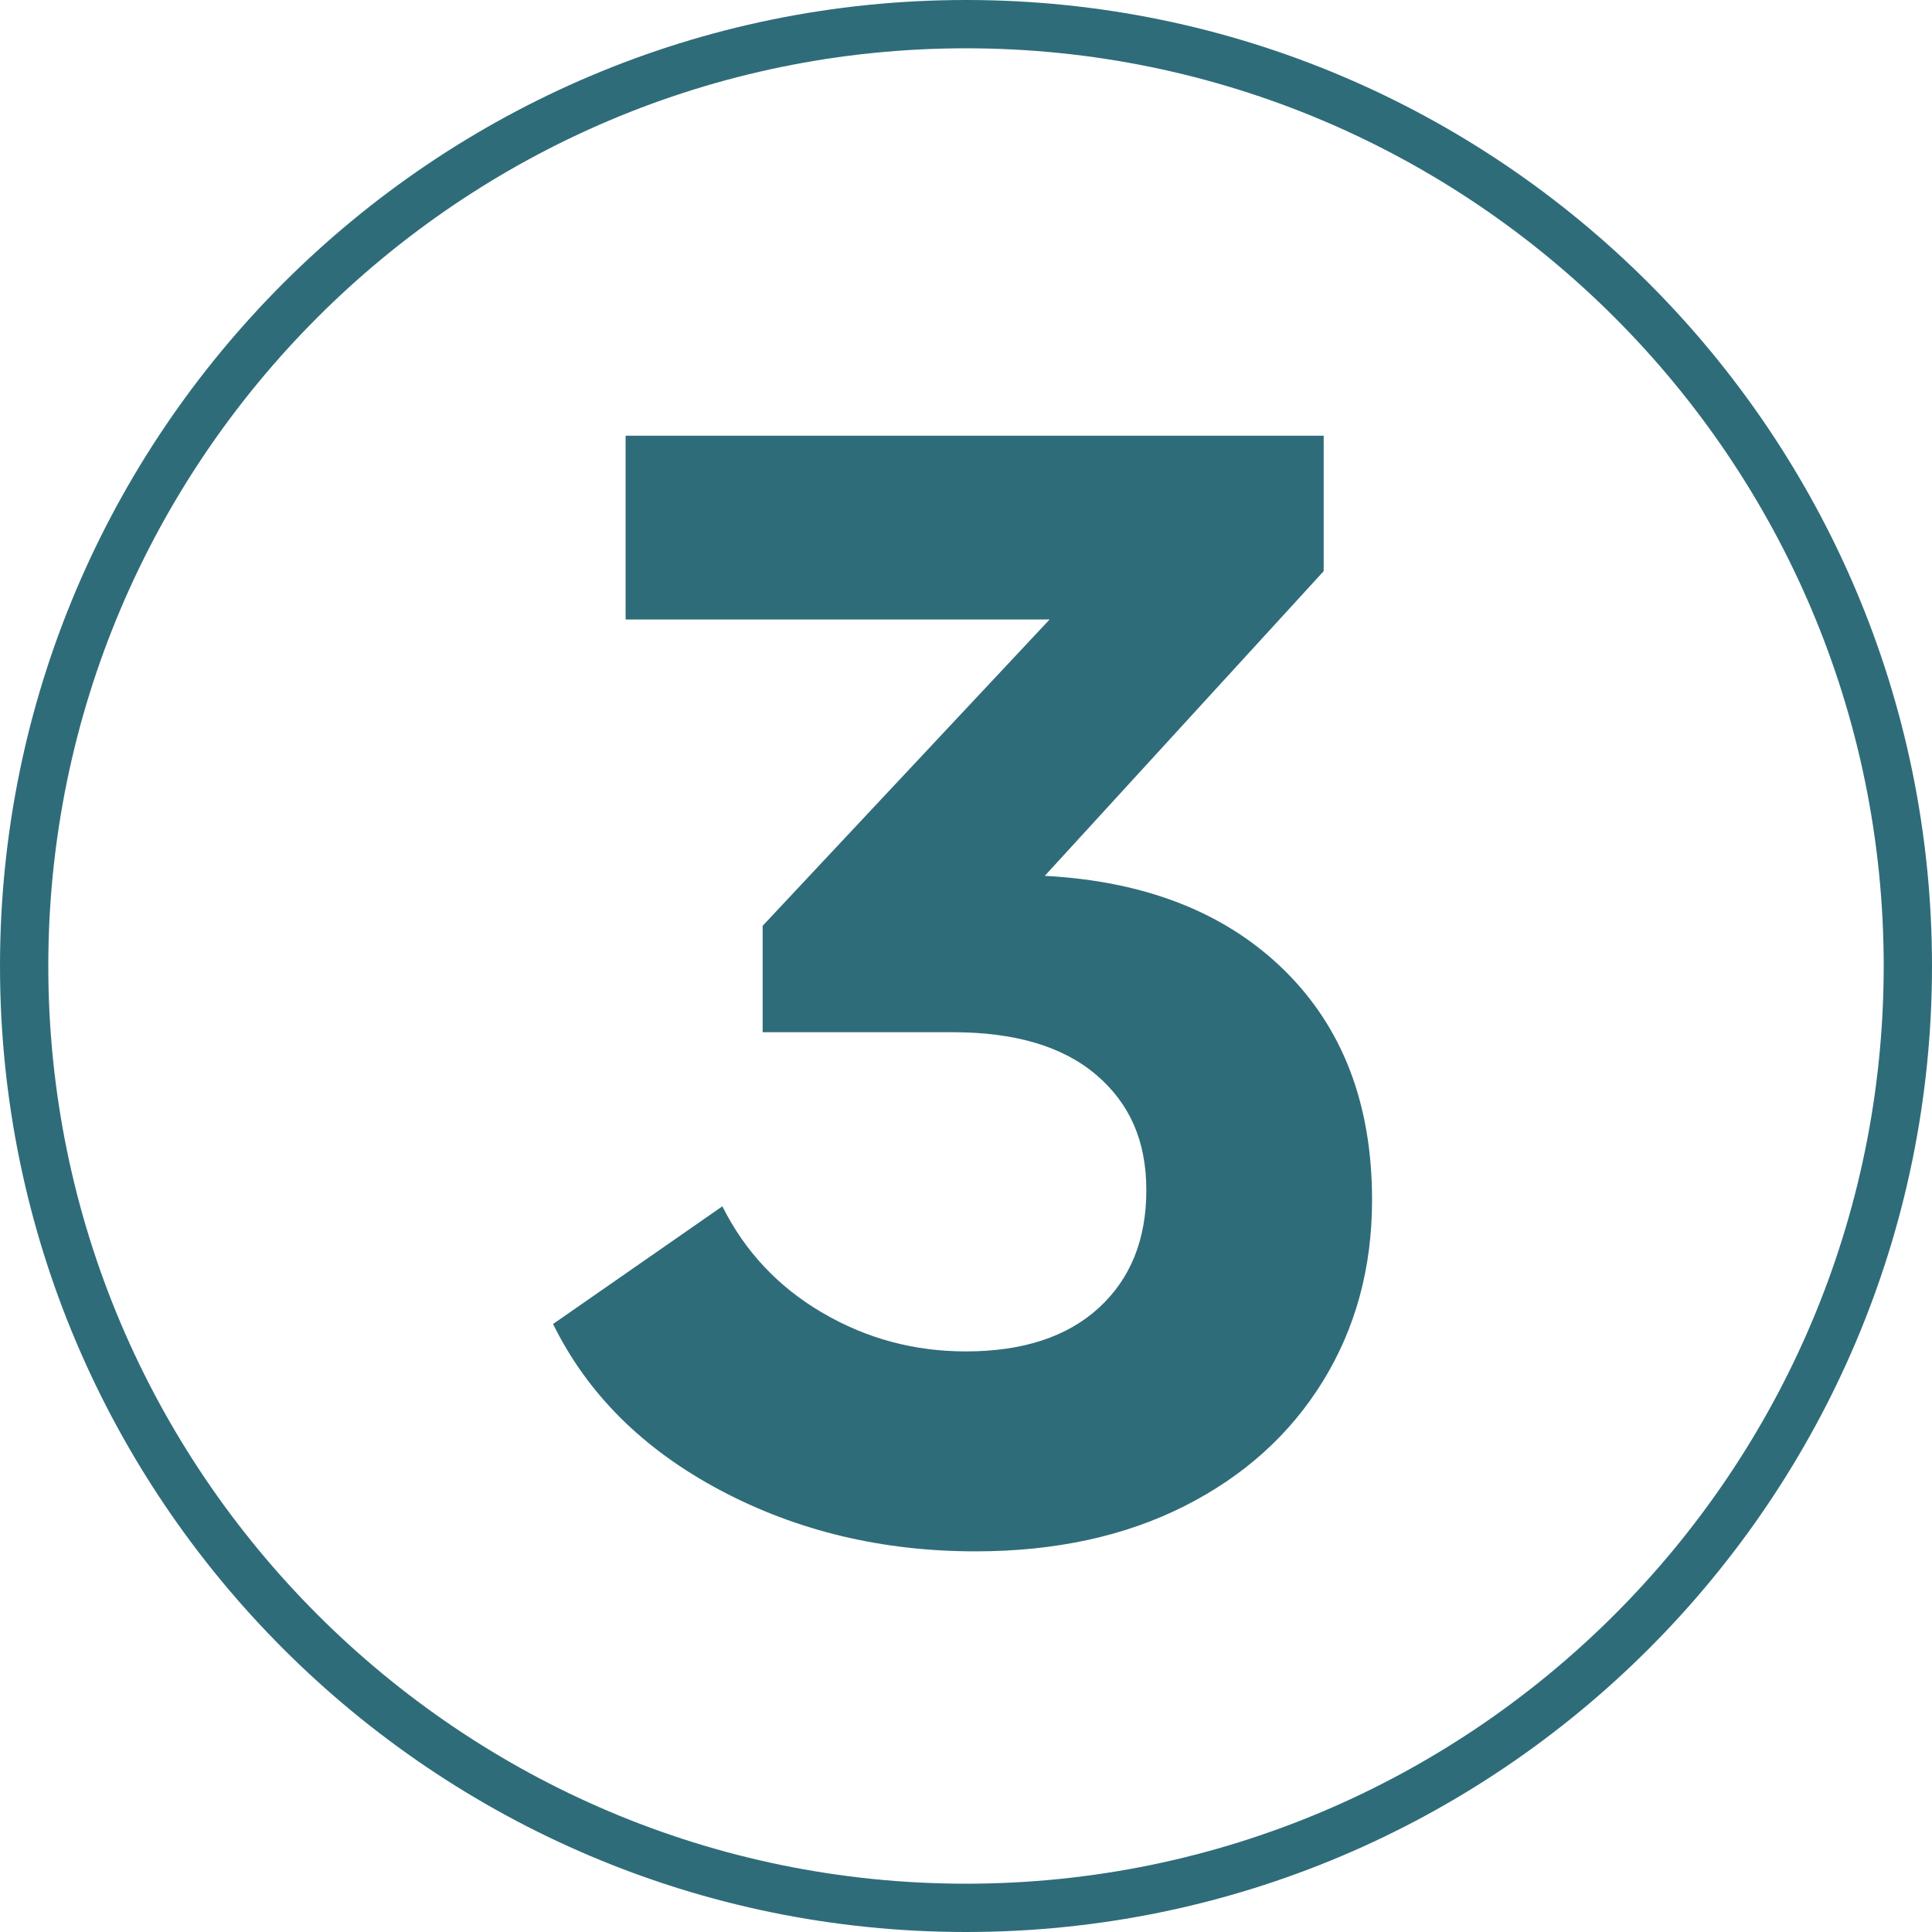
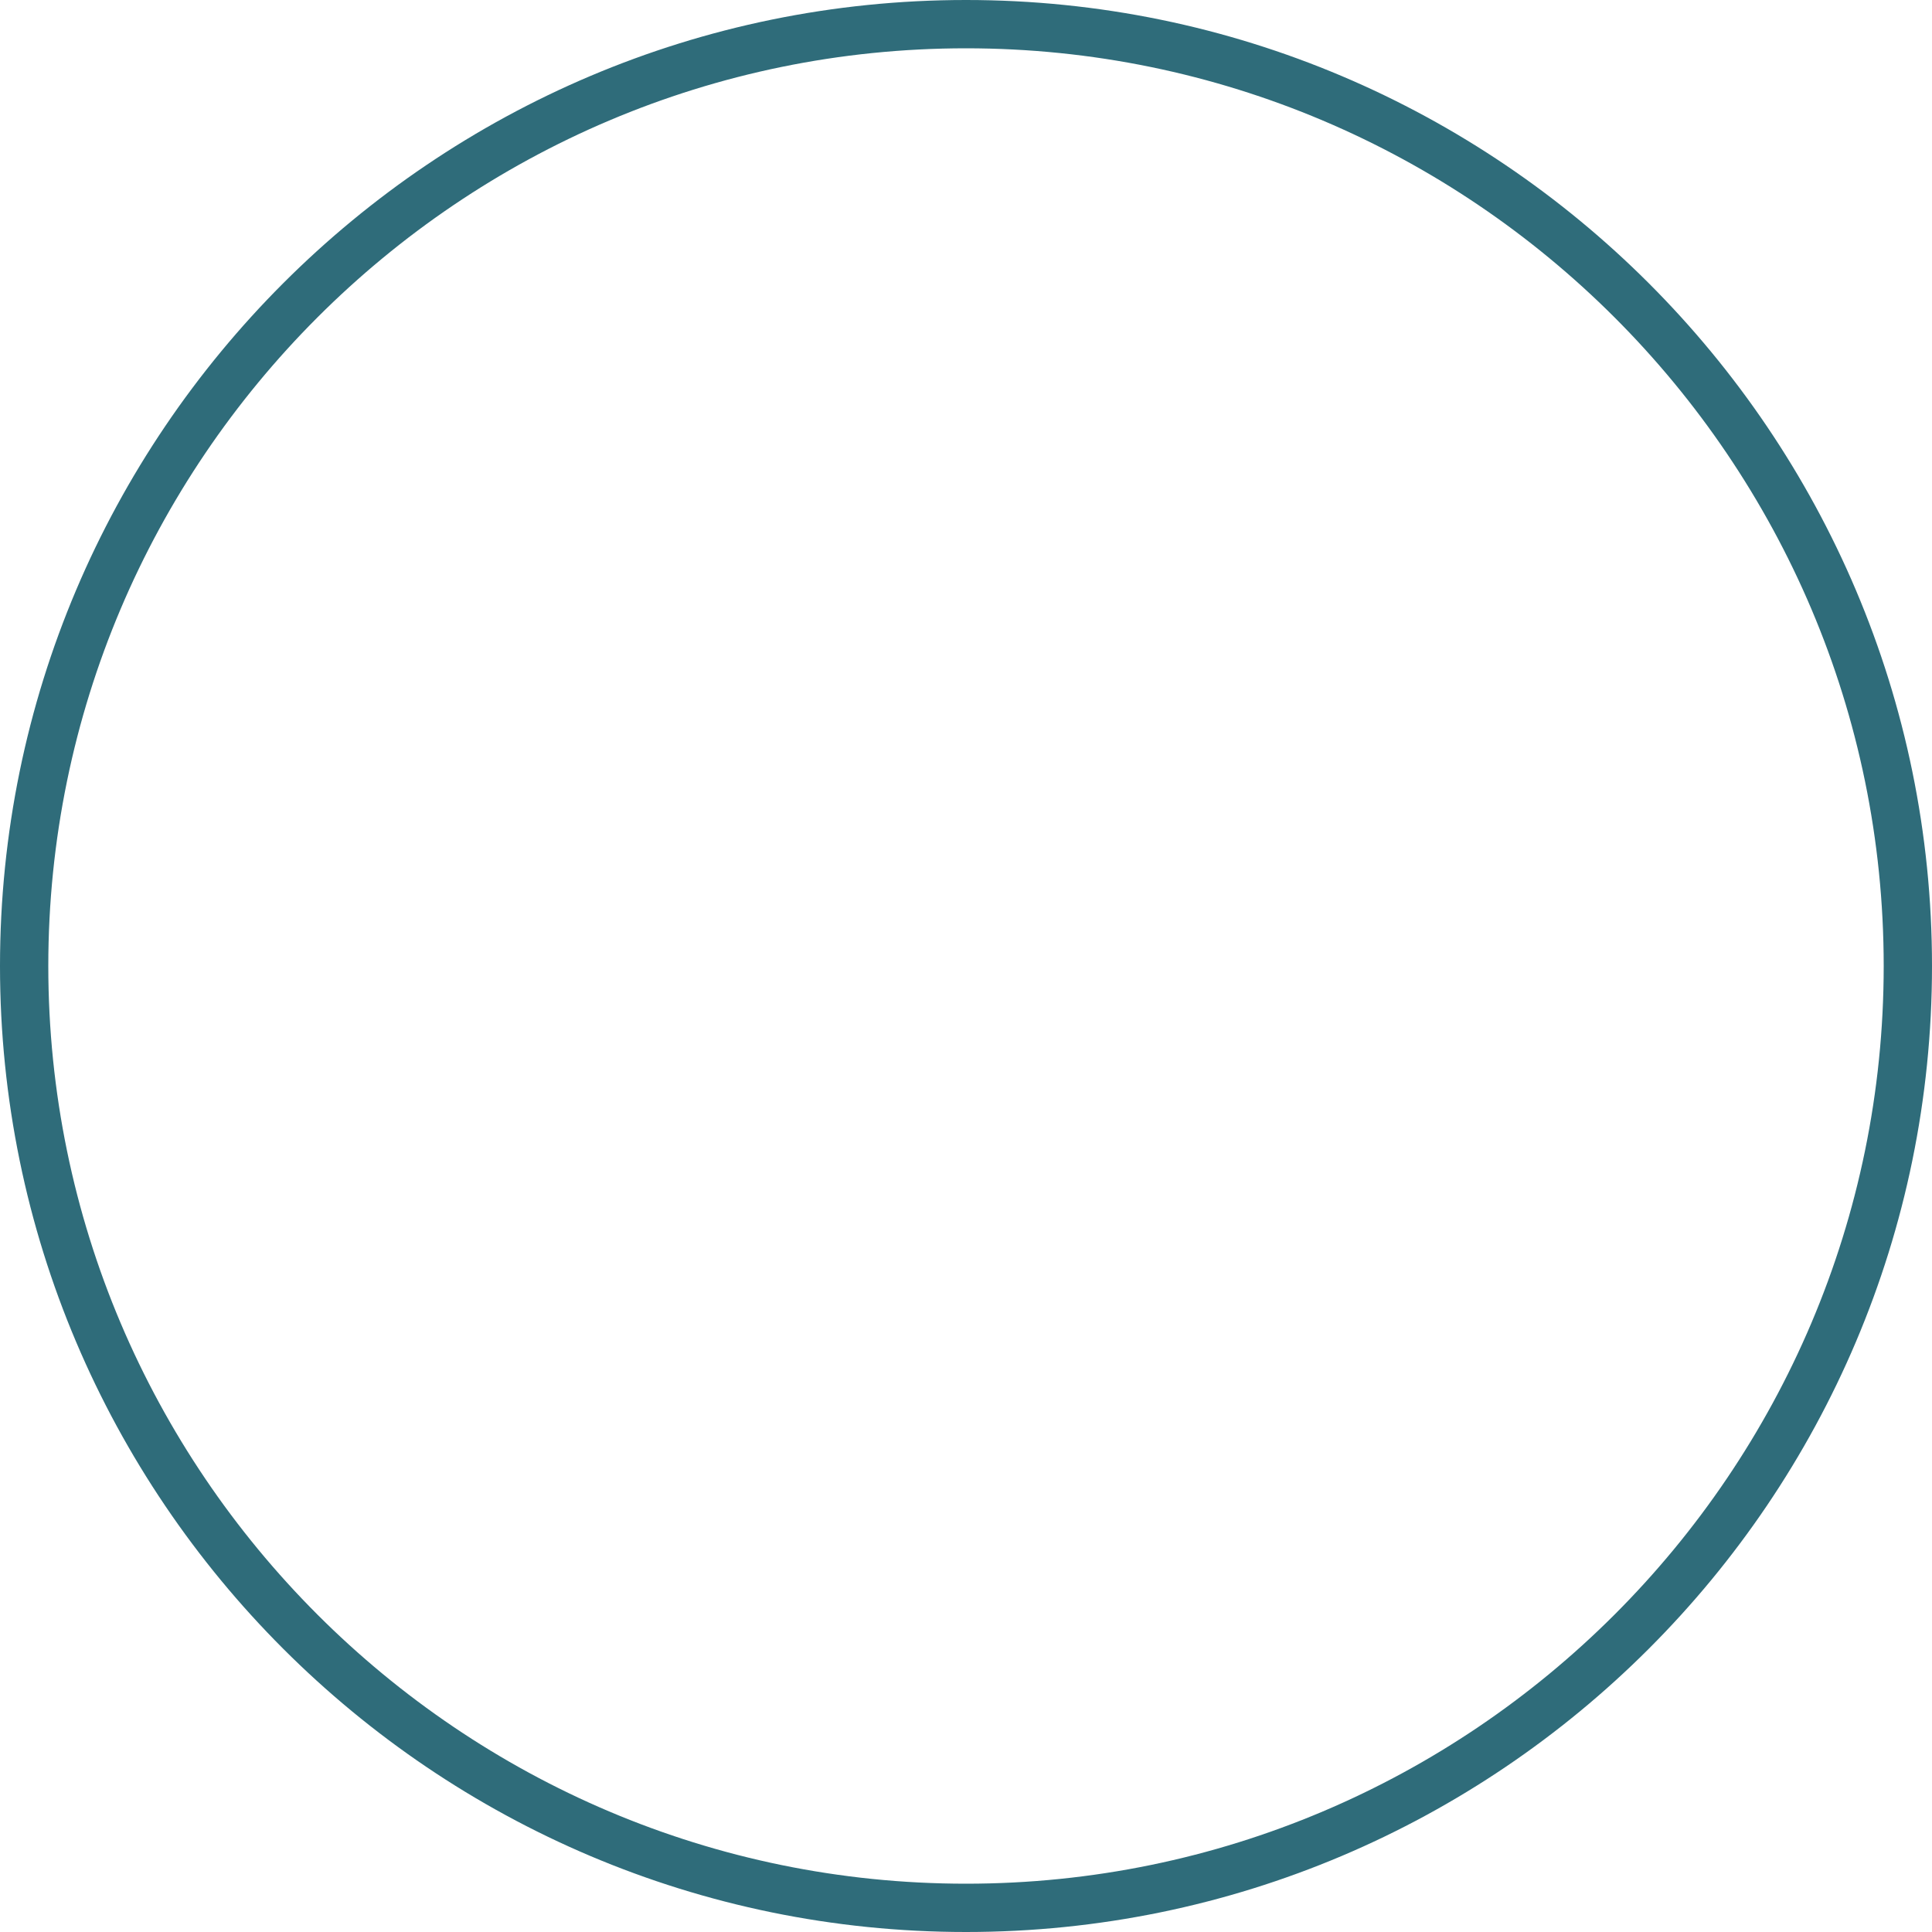
<svg xmlns="http://www.w3.org/2000/svg" id="Ebene_1" viewBox="0 0 800 800">
  <defs>
    <style>
      .cls-1 {
        isolation: isolate;
      }

      .cls-2 {
        fill: #2f6c7a;
      }
    </style>
  </defs>
  <g id="Ebene_1-2" data-name="Ebene_1">
    <path class="cls-2" d="M400,800C179.4,800,0,620.6,0,400S179.4,0,400,0s400,179.4,400,400-179.4,400-400,400ZM400,20C190.5,20,20,190.5,20,400s170.5,380,380,380,380-170.5,380-380S609.5,20,400,20Z" />
  </g>
  <g id="Ebene_2">
    <g class="cls-1">
      <g class="cls-1">
-         <path class="cls-2" d="M298.1,617c-31.82-16.91-54.86-39.83-69.09-68.76l70.1-48.73c9.35,18.69,23.14,33.38,41.39,44.06,18.24,10.68,38.05,16.02,59.41,16.02,23.58,0,41.94-6.01,55.07-18.02,13.12-12.02,19.69-28.26,19.69-48.73s-6.91-35.93-20.7-47.73c-13.8-11.79-33.61-17.69-59.41-17.69h-78.77v-44.06l118.83-126.84h-175.57v-76.1h289.06v56.08l-115.49,126.17c41.83,2.23,74.87,15.25,99.14,39.05,24.25,23.81,36.38,55.52,36.38,95.13,0,28.04-6.79,53.07-20.36,75.1-13.58,22.03-32.71,39.28-57.41,51.74-24.7,12.45-53.52,18.69-86.45,18.69-38.72,0-74-8.46-105.81-25.37Z" />
-       </g>
+         </g>
    </g>
  </g>
</svg>